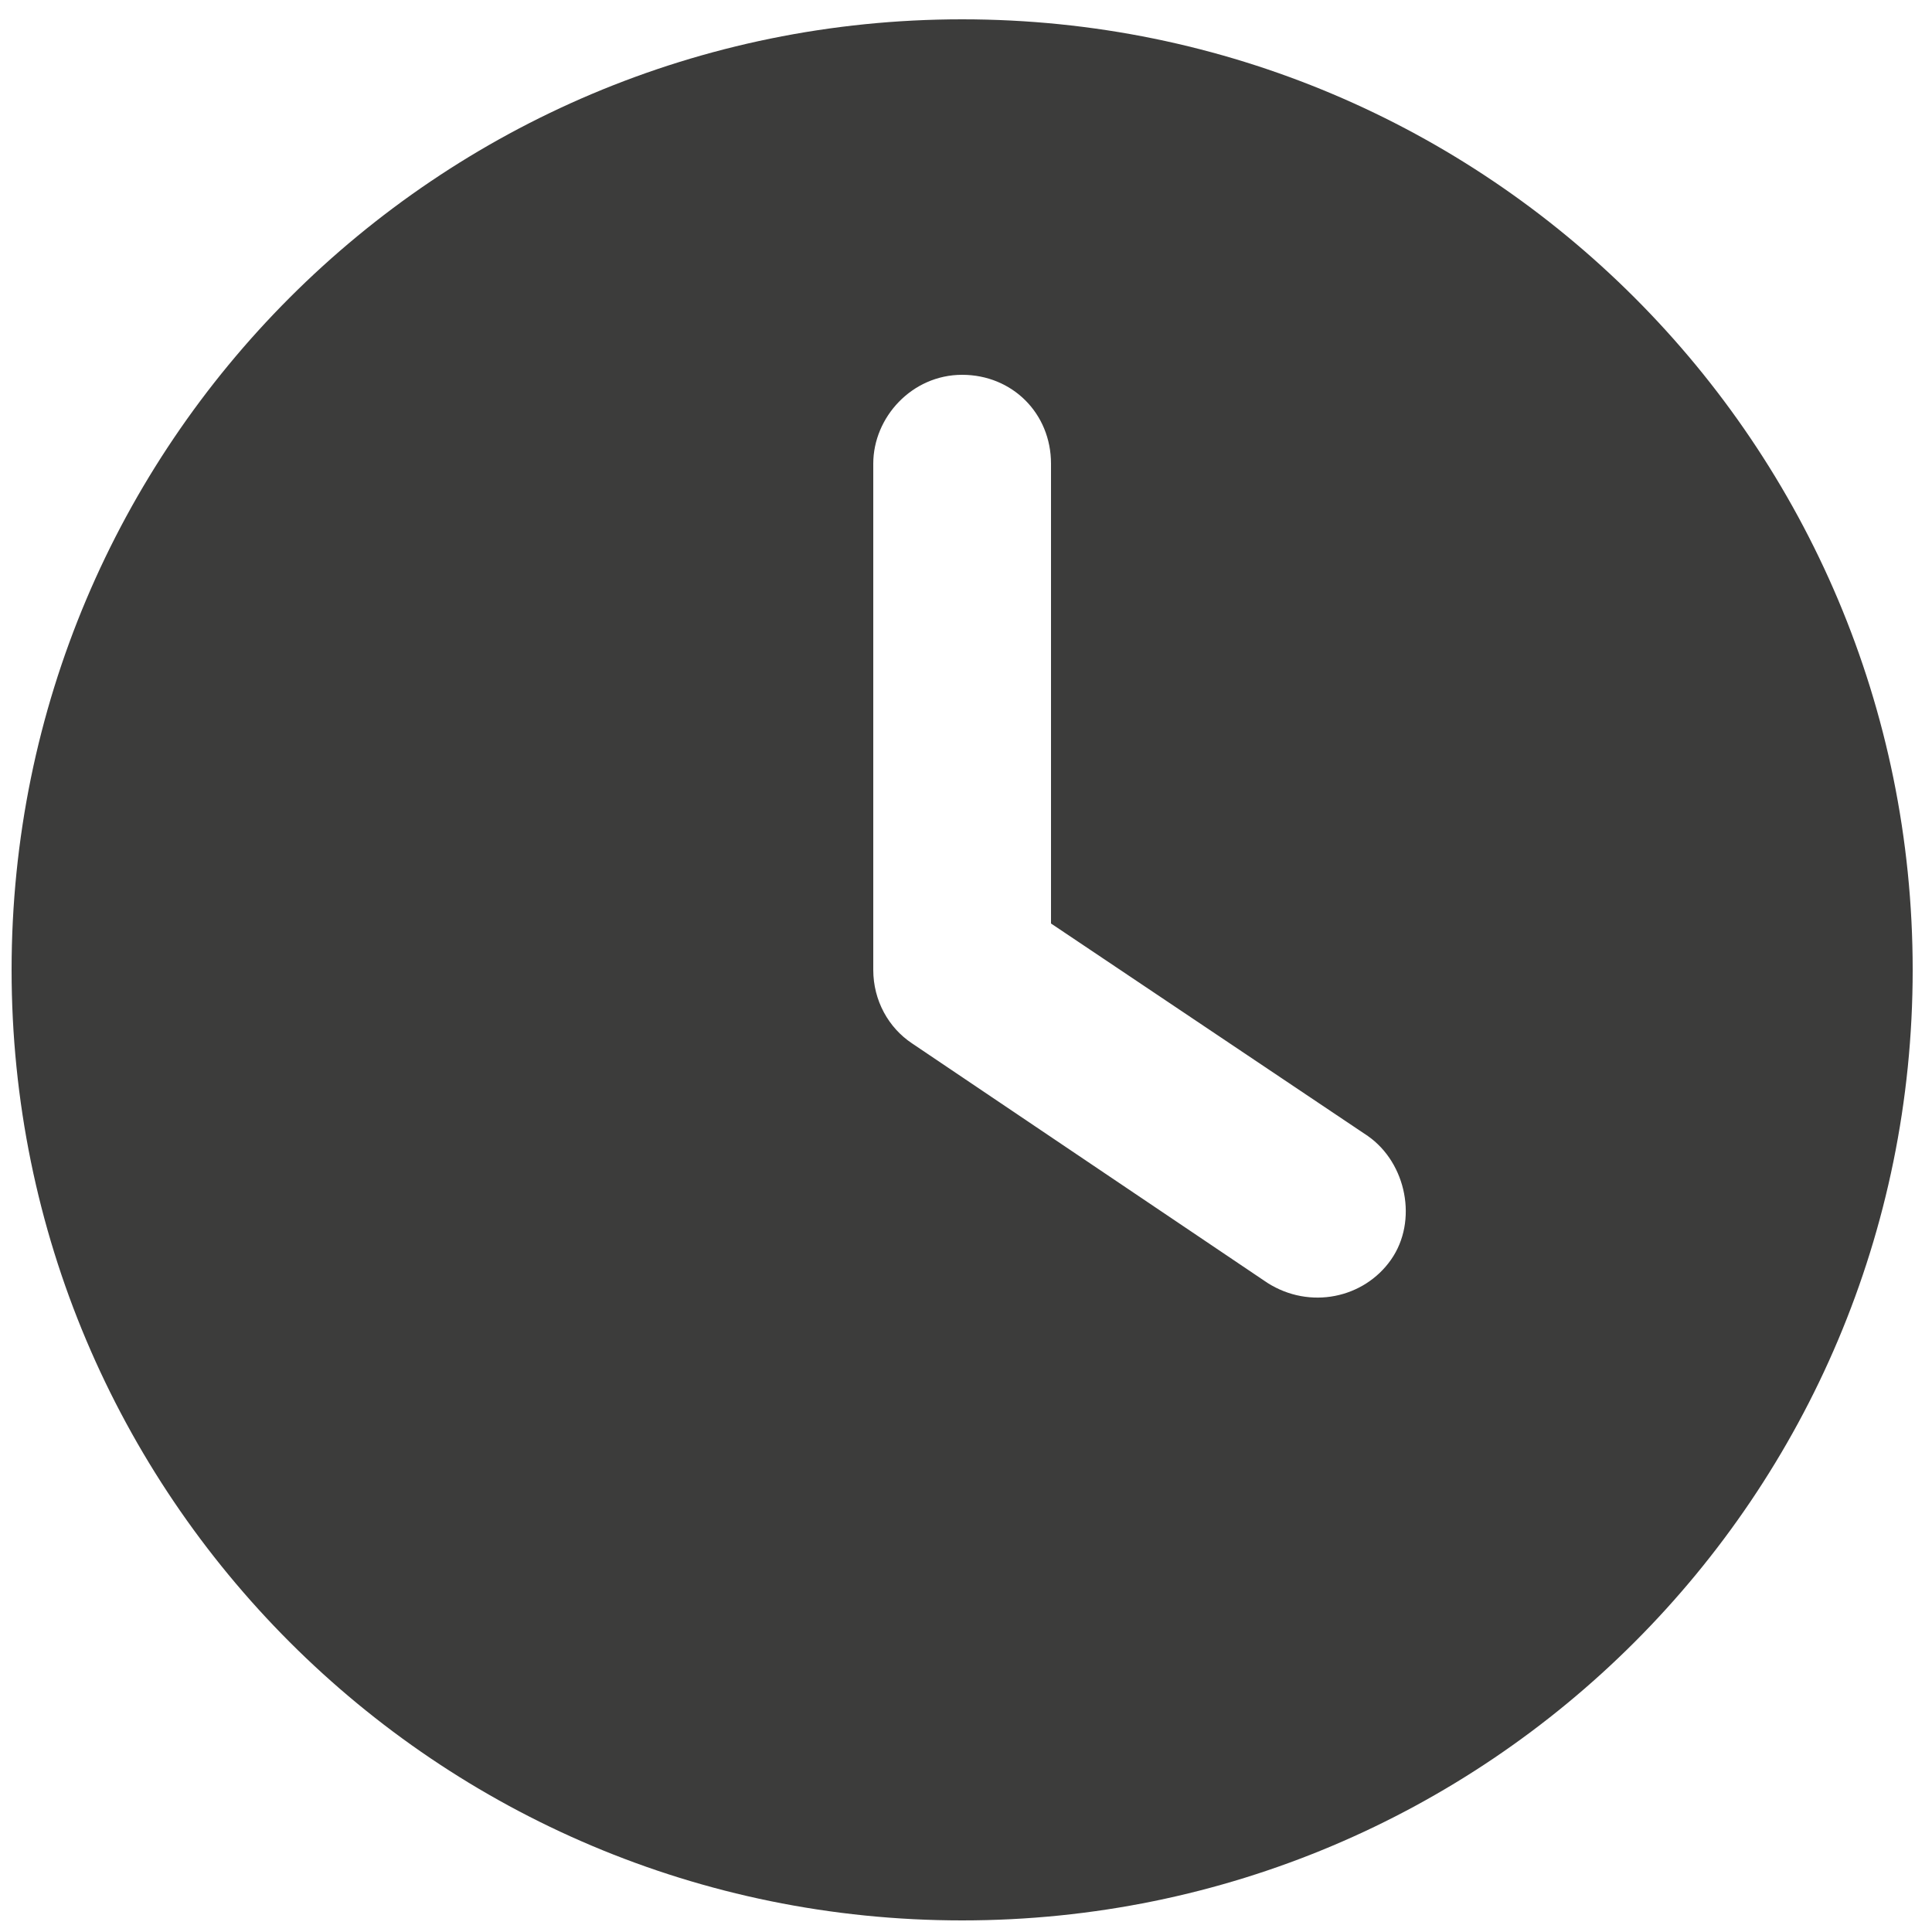
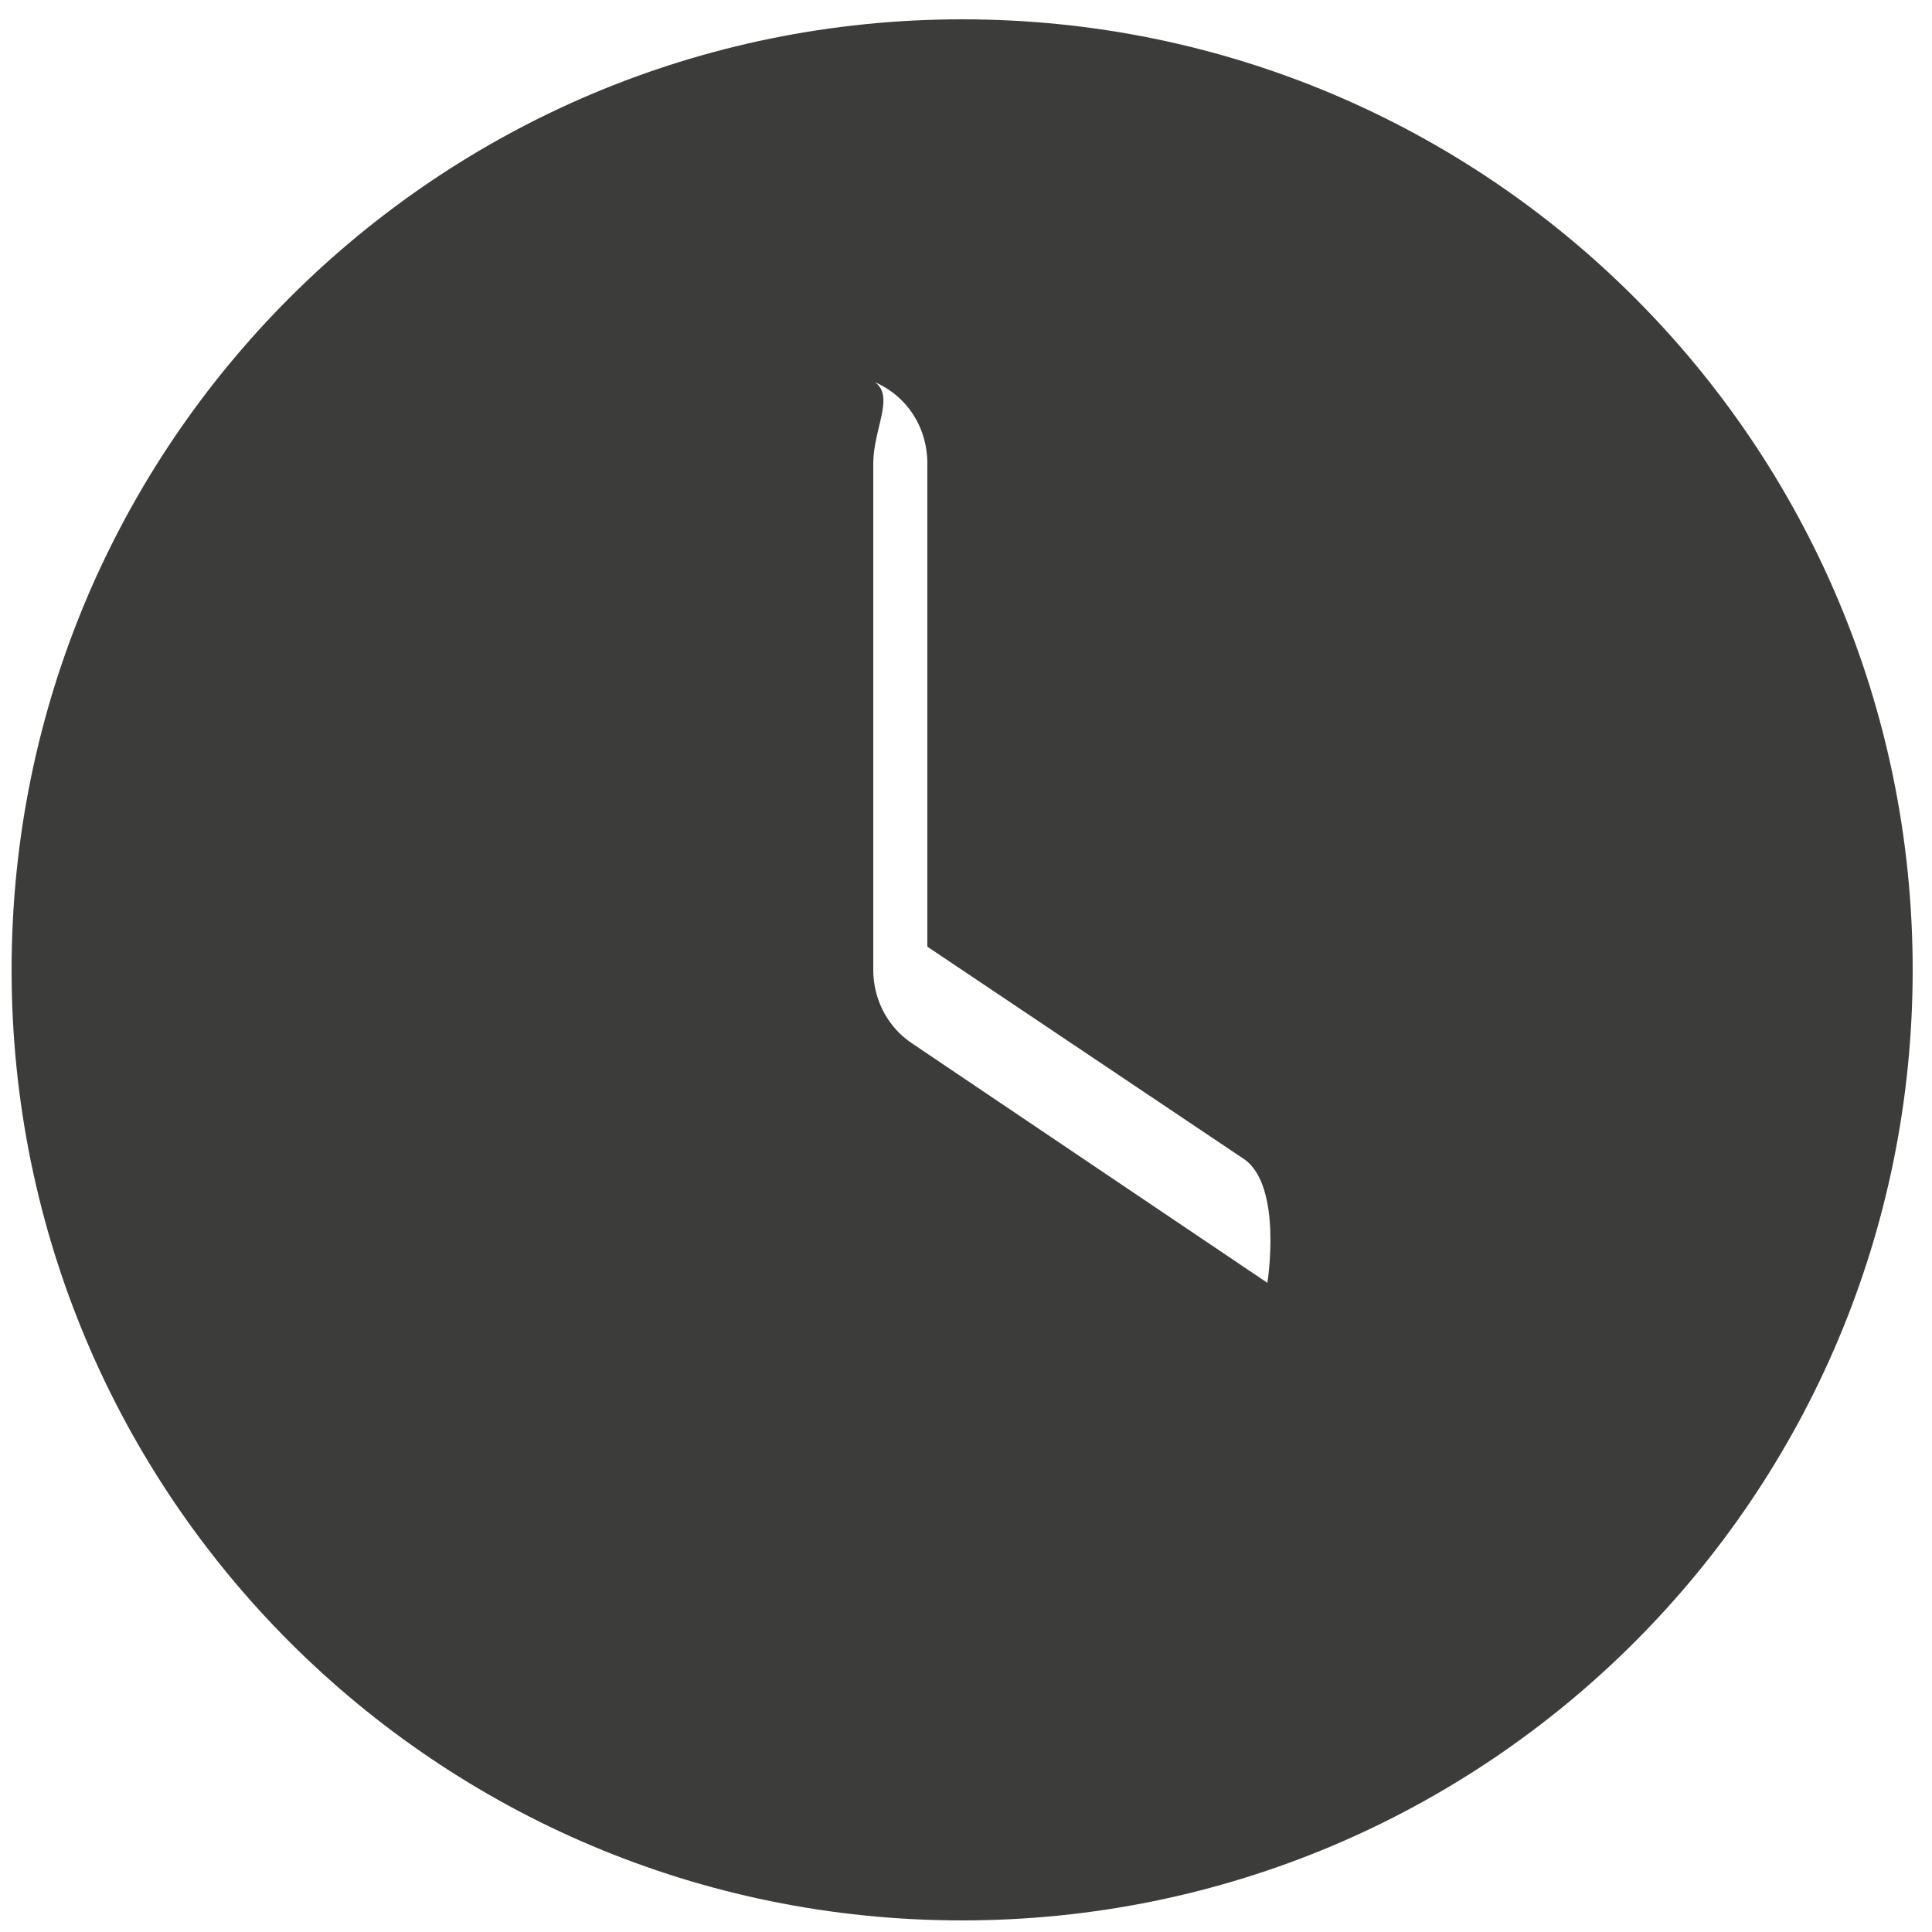
<svg xmlns="http://www.w3.org/2000/svg" version="1.1" id="Calque_1" x="0px" y="0px" viewBox="0 0 50 50" style="enable-background:new 0 0 50 50;" xml:space="preserve">
  <style type="text/css">
	.st0{fill:#3C3C3B;}
</style>
-   <path class="st0" d="M24.9,0.5c13.6,0,24.6,11,24.6,24.6s-11,24.6-24.6,24.6S0.3,38.7,0.3,25.1S11.3,0.5,24.9,0.5z M22.6,12v13.1  c0,0.8,0.4,1.5,1,1.9l9.2,6.2c1.1,0.7,2.5,0.4,3.2-0.6s0.4-2.5-0.6-3.2l-8.2-5.5V12c0-1.3-1-2.3-2.3-2.3C23.6,9.7,22.6,10.8,22.6,12  z" />
+   <path class="st0" d="M24.9,0.5c13.6,0,24.6,11,24.6,24.6s-11,24.6-24.6,24.6S0.3,38.7,0.3,25.1S11.3,0.5,24.9,0.5z M22.6,12v13.1  c0,0.8,0.4,1.5,1,1.9l9.2,6.2s0.4-2.5-0.6-3.2l-8.2-5.5V12c0-1.3-1-2.3-2.3-2.3C23.6,9.7,22.6,10.8,22.6,12  z" />
</svg>